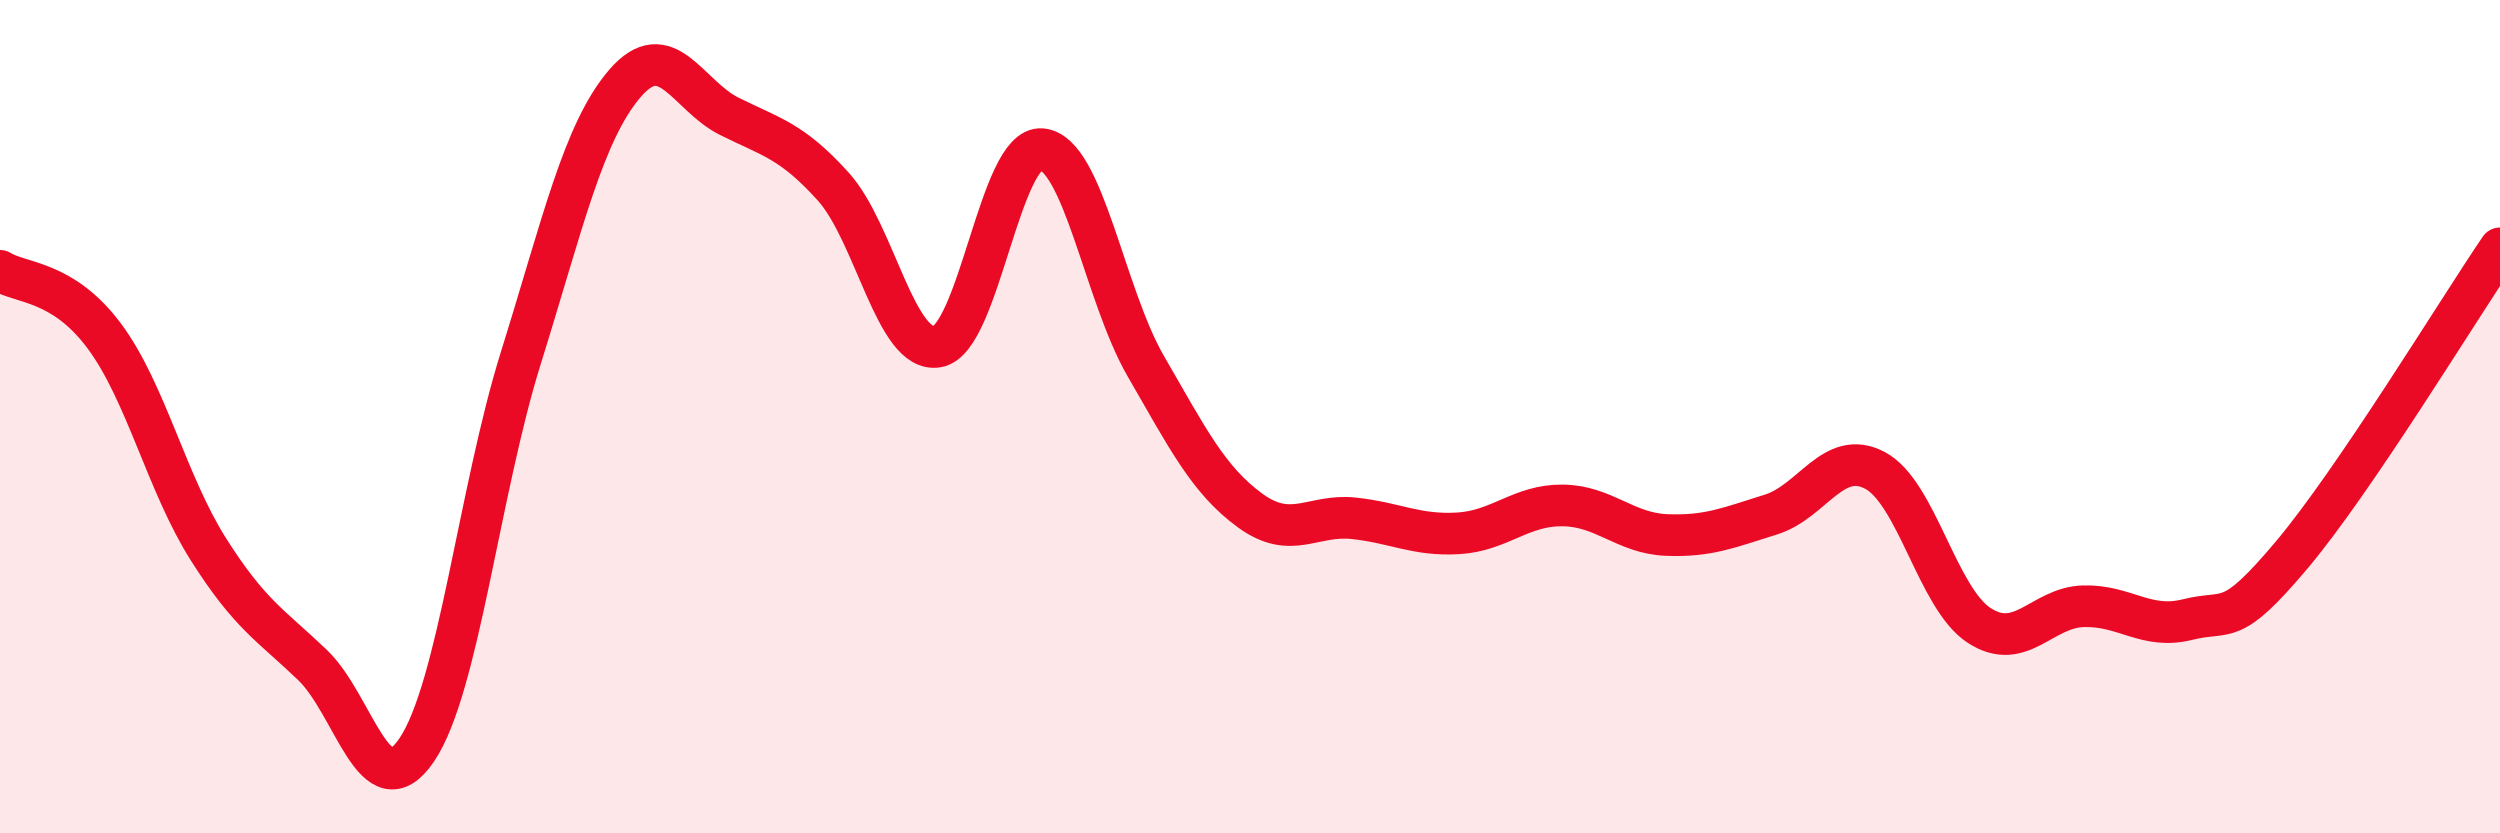
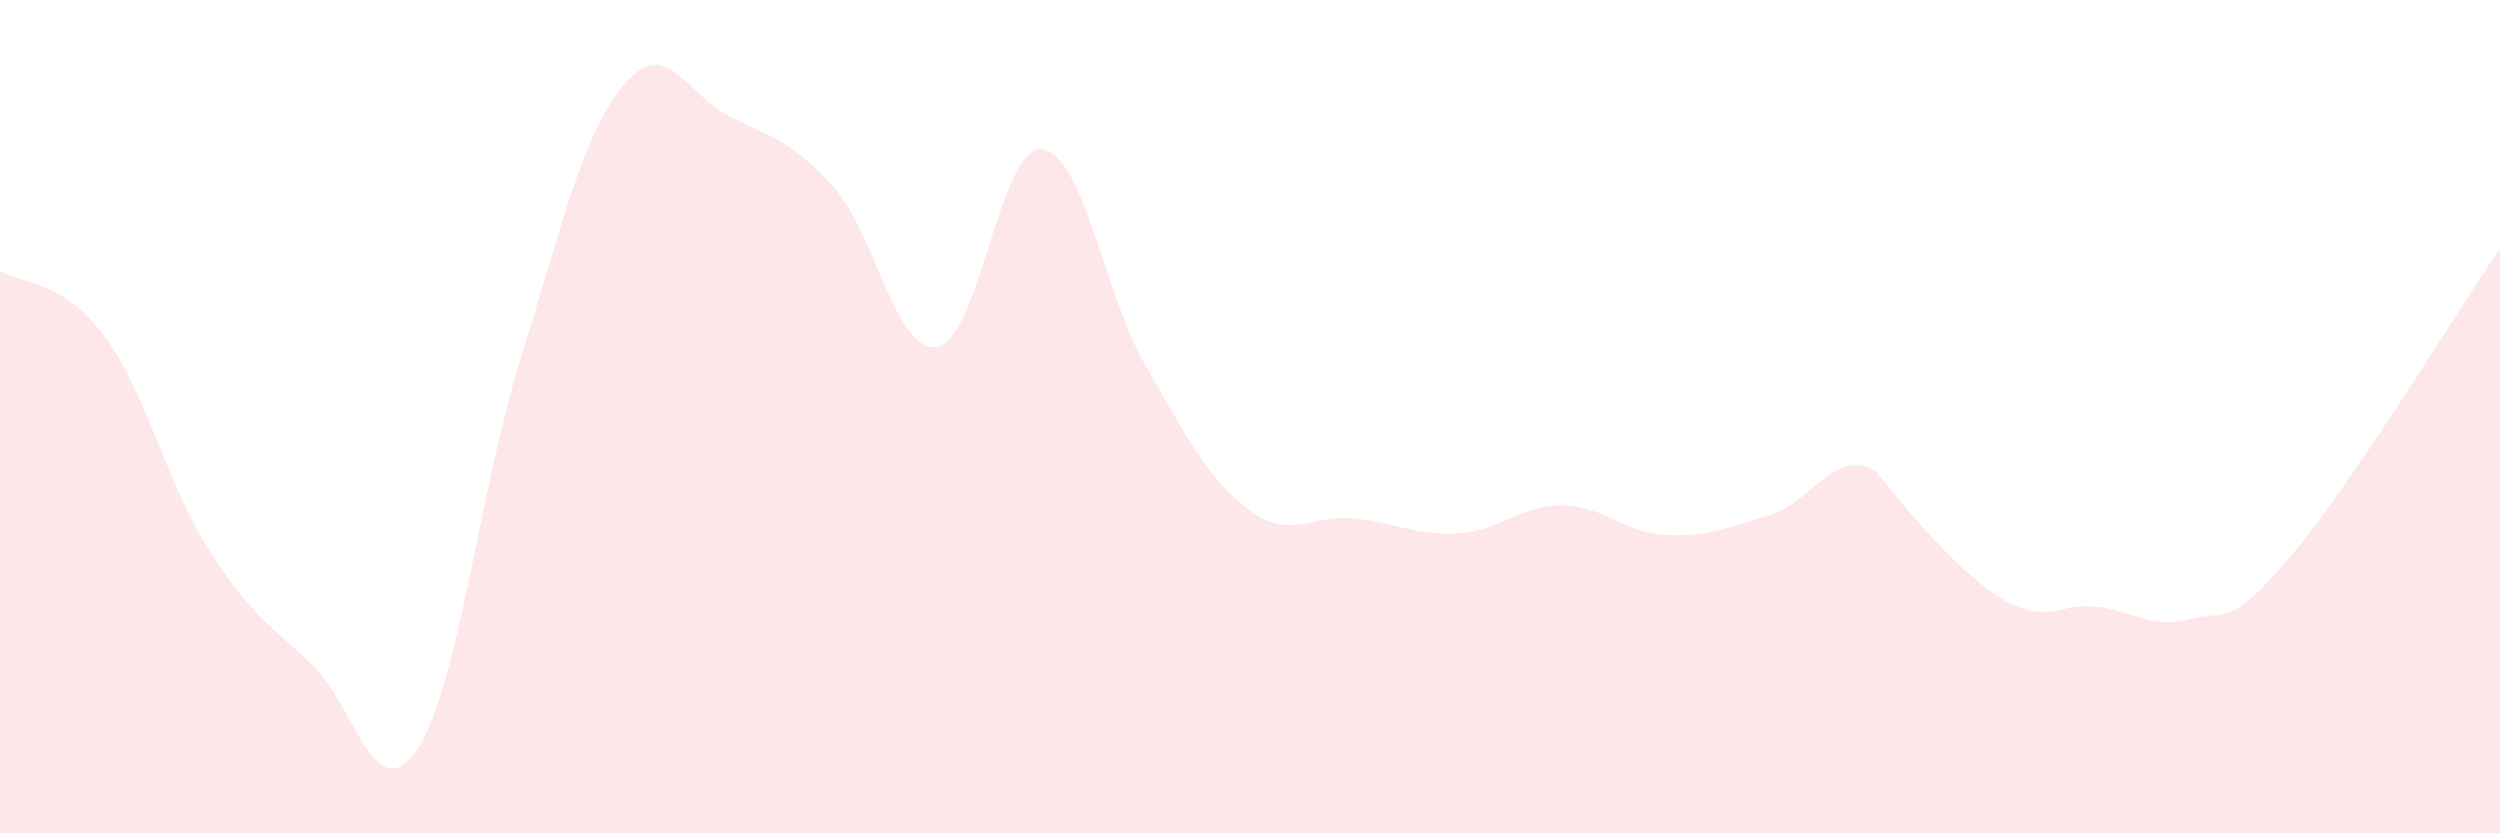
<svg xmlns="http://www.w3.org/2000/svg" width="60" height="20" viewBox="0 0 60 20">
-   <path d="M 0,6.5 C 0.5,6.81 1.5,6.72 2.5,8.06 C 3.5,9.4 4,11.6 5,13.18 C 6,14.76 6.5,15 7.5,15.96 C 8.5,16.92 9,19.47 10,18 C 11,16.53 11.5,11.79 12.5,8.59 C 13.5,5.39 14,3.16 15,2 C 16,0.84 16.5,2.29 17.5,2.79 C 18.5,3.29 19,3.37 20,4.48 C 21,5.59 21.5,8.5 22.5,8.32 C 23.5,8.14 24,3.49 25,3.58 C 26,3.67 26.5,7.06 27.5,8.79 C 28.5,10.52 29,11.52 30,12.25 C 31,12.98 31.5,12.33 32.5,12.44 C 33.5,12.55 34,12.86 35,12.8 C 36,12.74 36.5,12.12 37.5,12.13 C 38.5,12.14 39,12.8 40,12.84 C 41,12.88 41.5,12.66 42.5,12.35 C 43.5,12.04 44,10.76 45,11.29 C 46,11.82 46.5,14.36 47.5,15.01 C 48.5,15.66 49,14.58 50,14.55 C 51,14.52 51.5,15.12 52.5,14.87 C 53.5,14.62 53.5,15.1 55,13.32 C 56.5,11.54 59,7.43 60,5.96L60 20L0 20Z" fill="#EB0A25" opacity="0.1" stroke-linecap="round" stroke-linejoin="round" />
-   <path d="M 0,6.5 C 0.5,6.81 1.5,6.72 2.5,8.06 C 3.5,9.4 4,11.6 5,13.18 C 6,14.76 6.5,15 7.5,15.96 C 8.5,16.92 9,19.47 10,18 C 11,16.53 11.5,11.79 12.5,8.59 C 13.5,5.39 14,3.16 15,2 C 16,0.84 16.5,2.29 17.5,2.79 C 18.5,3.29 19,3.37 20,4.48 C 21,5.59 21.5,8.5 22.5,8.32 C 23.5,8.14 24,3.49 25,3.58 C 26,3.67 26.5,7.06 27.5,8.79 C 28.5,10.52 29,11.52 30,12.25 C 31,12.98 31.5,12.33 32.5,12.44 C 33.5,12.55 34,12.86 35,12.8 C 36,12.74 36.5,12.12 37.5,12.13 C 38.5,12.14 39,12.8 40,12.84 C 41,12.88 41.5,12.66 42.5,12.35 C 43.5,12.04 44,10.76 45,11.29 C 46,11.82 46.5,14.36 47.5,15.01 C 48.5,15.66 49,14.58 50,14.55 C 51,14.52 51.5,15.12 52.5,14.87 C 53.5,14.62 53.5,15.1 55,13.32 C 56.5,11.54 59,7.43 60,5.96" stroke="#EB0A25" stroke-width="1" fill="none" stroke-linecap="round" stroke-linejoin="round" />
+   <path d="M 0,6.5 C 0.5,6.81 1.5,6.72 2.5,8.06 C 3.5,9.4 4,11.6 5,13.18 C 6,14.76 6.5,15 7.5,15.96 C 8.5,16.92 9,19.47 10,18 C 11,16.53 11.5,11.79 12.5,8.59 C 13.5,5.39 14,3.16 15,2 C 16,0.84 16.5,2.29 17.5,2.79 C 18.5,3.29 19,3.37 20,4.48 C 21,5.59 21.5,8.5 22.5,8.32 C 23.5,8.14 24,3.49 25,3.58 C 26,3.67 26.5,7.06 27.5,8.79 C 28.5,10.52 29,11.52 30,12.25 C 31,12.98 31.5,12.33 32.5,12.44 C 33.5,12.55 34,12.86 35,12.8 C 36,12.74 36.5,12.12 37.5,12.13 C 38.5,12.14 39,12.8 40,12.84 C 41,12.88 41.5,12.66 42.5,12.35 C 43.5,12.04 44,10.76 45,11.29 C 48.5,15.66 49,14.58 50,14.55 C 51,14.52 51.5,15.12 52.5,14.87 C 53.5,14.62 53.5,15.1 55,13.32 C 56.5,11.54 59,7.43 60,5.96L60 20L0 20Z" fill="#EB0A25" opacity="0.1" stroke-linecap="round" stroke-linejoin="round" />
</svg>